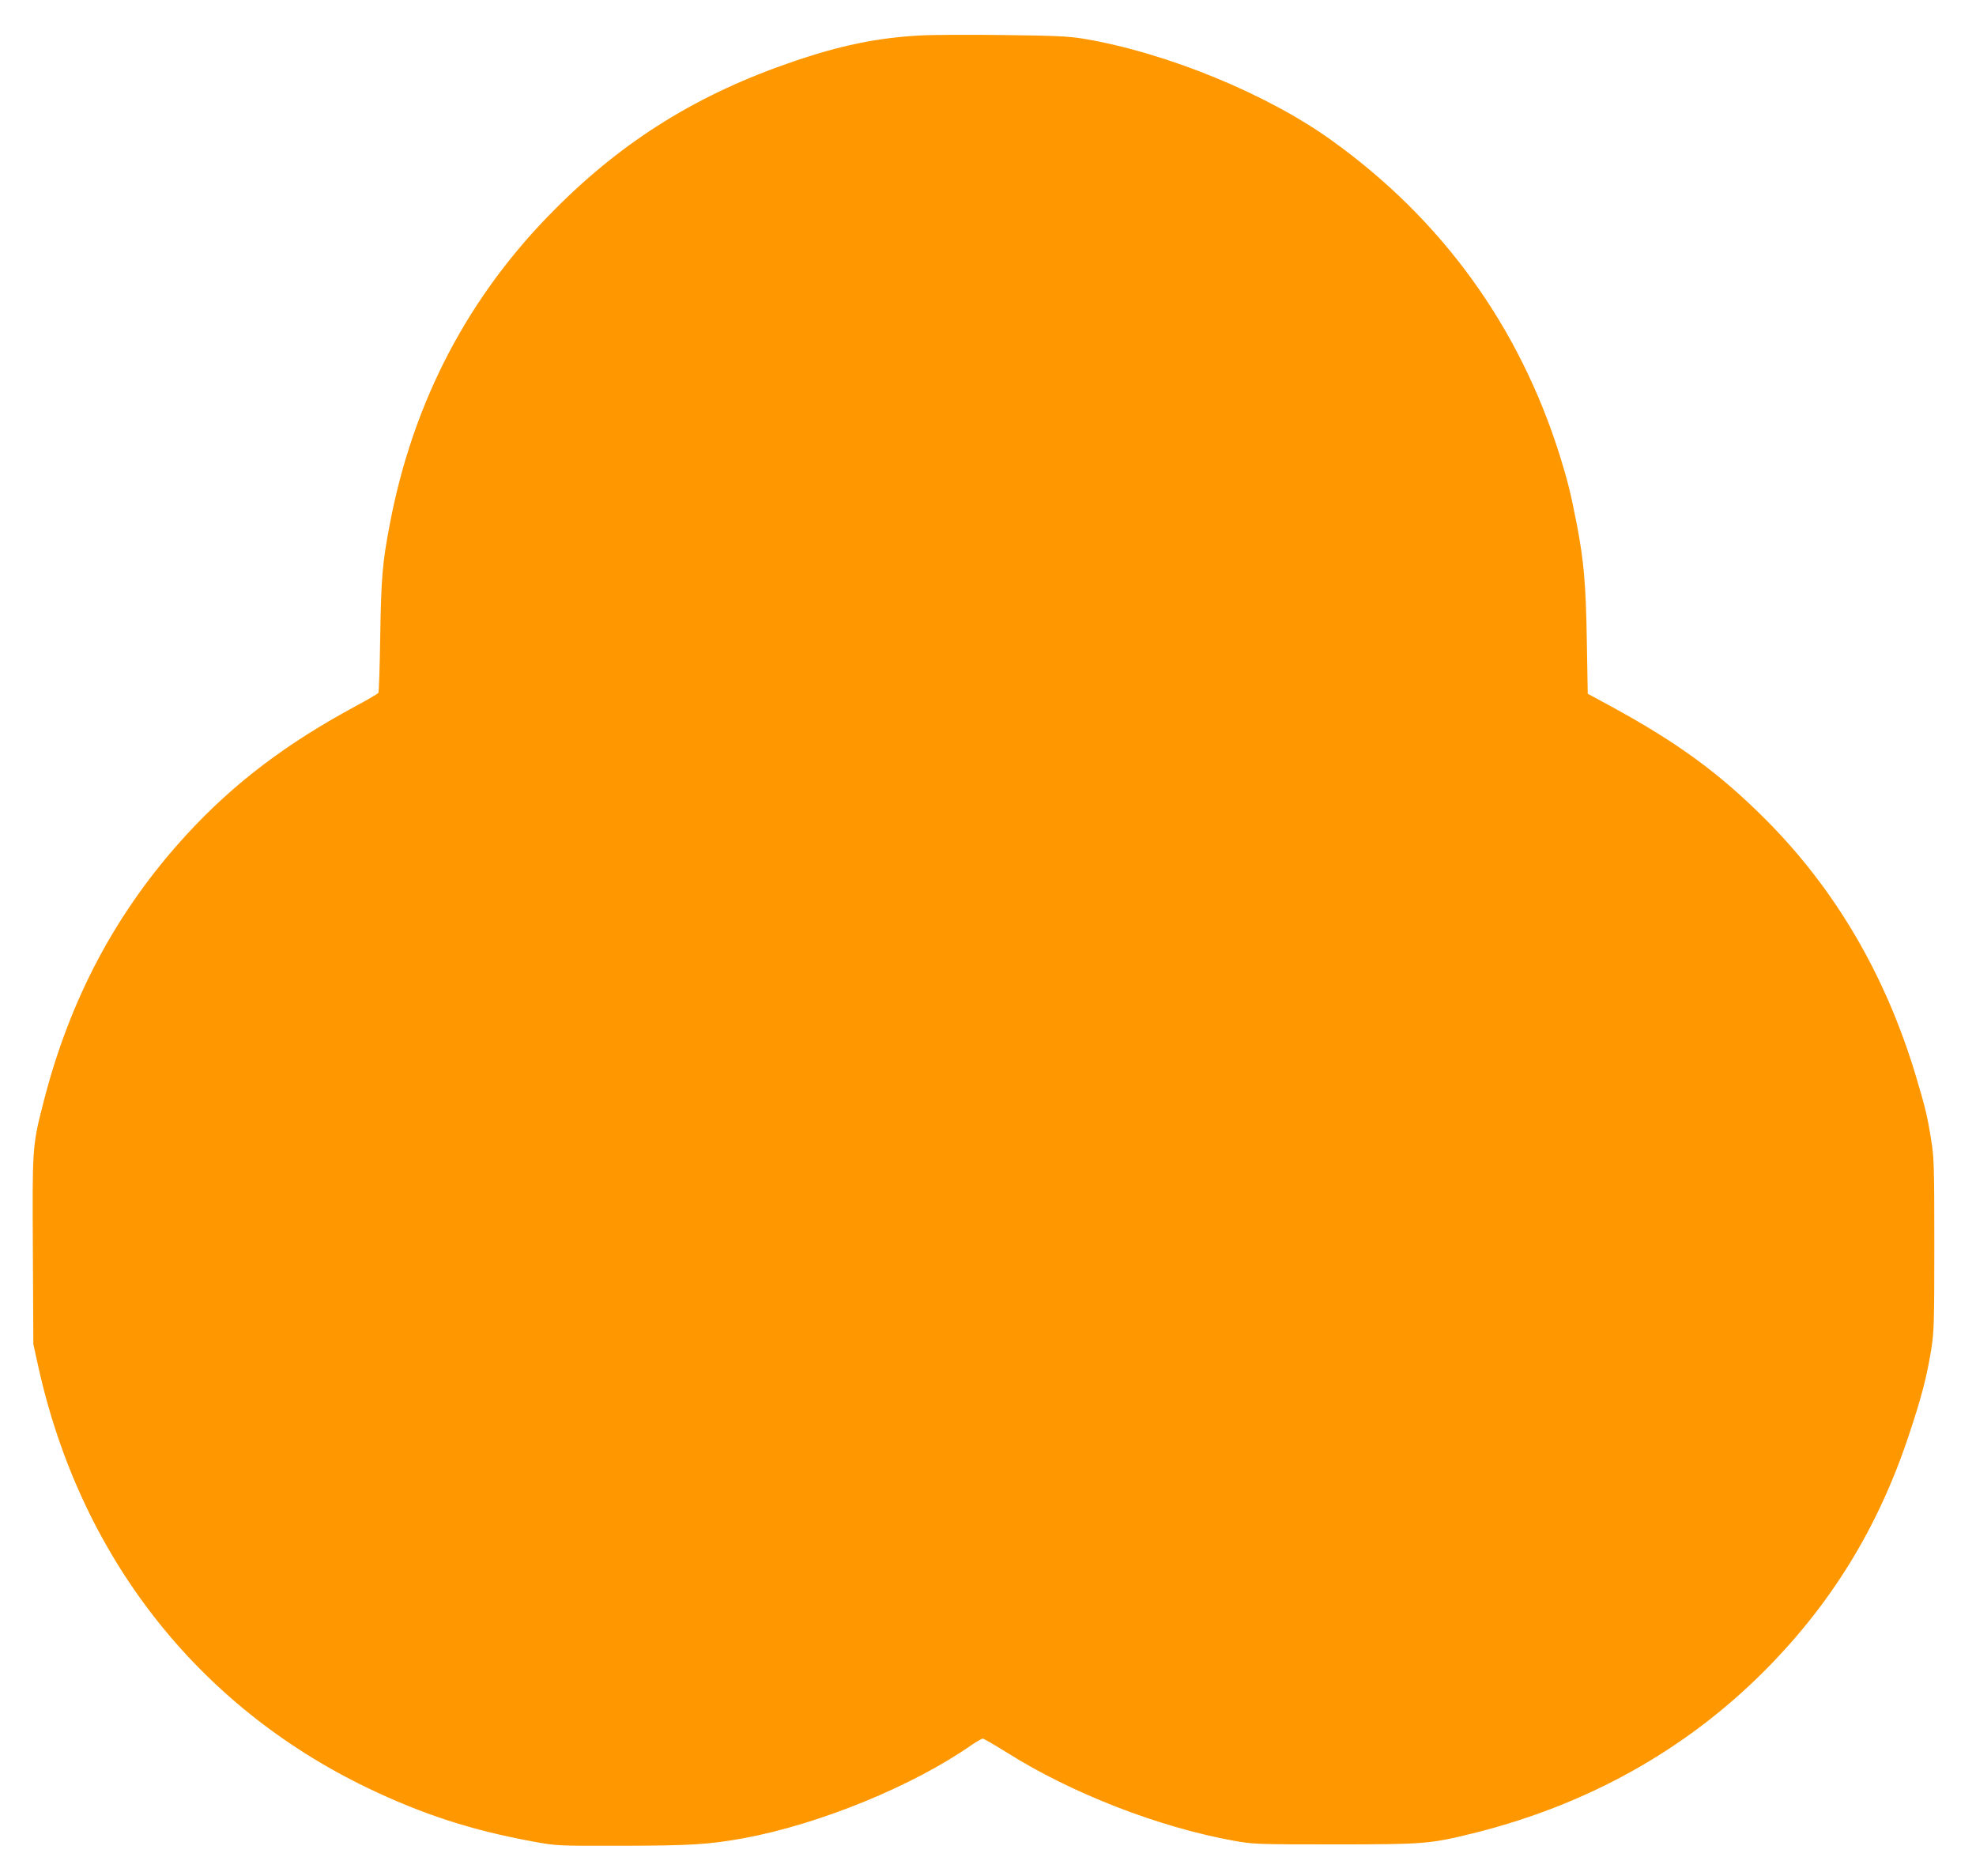
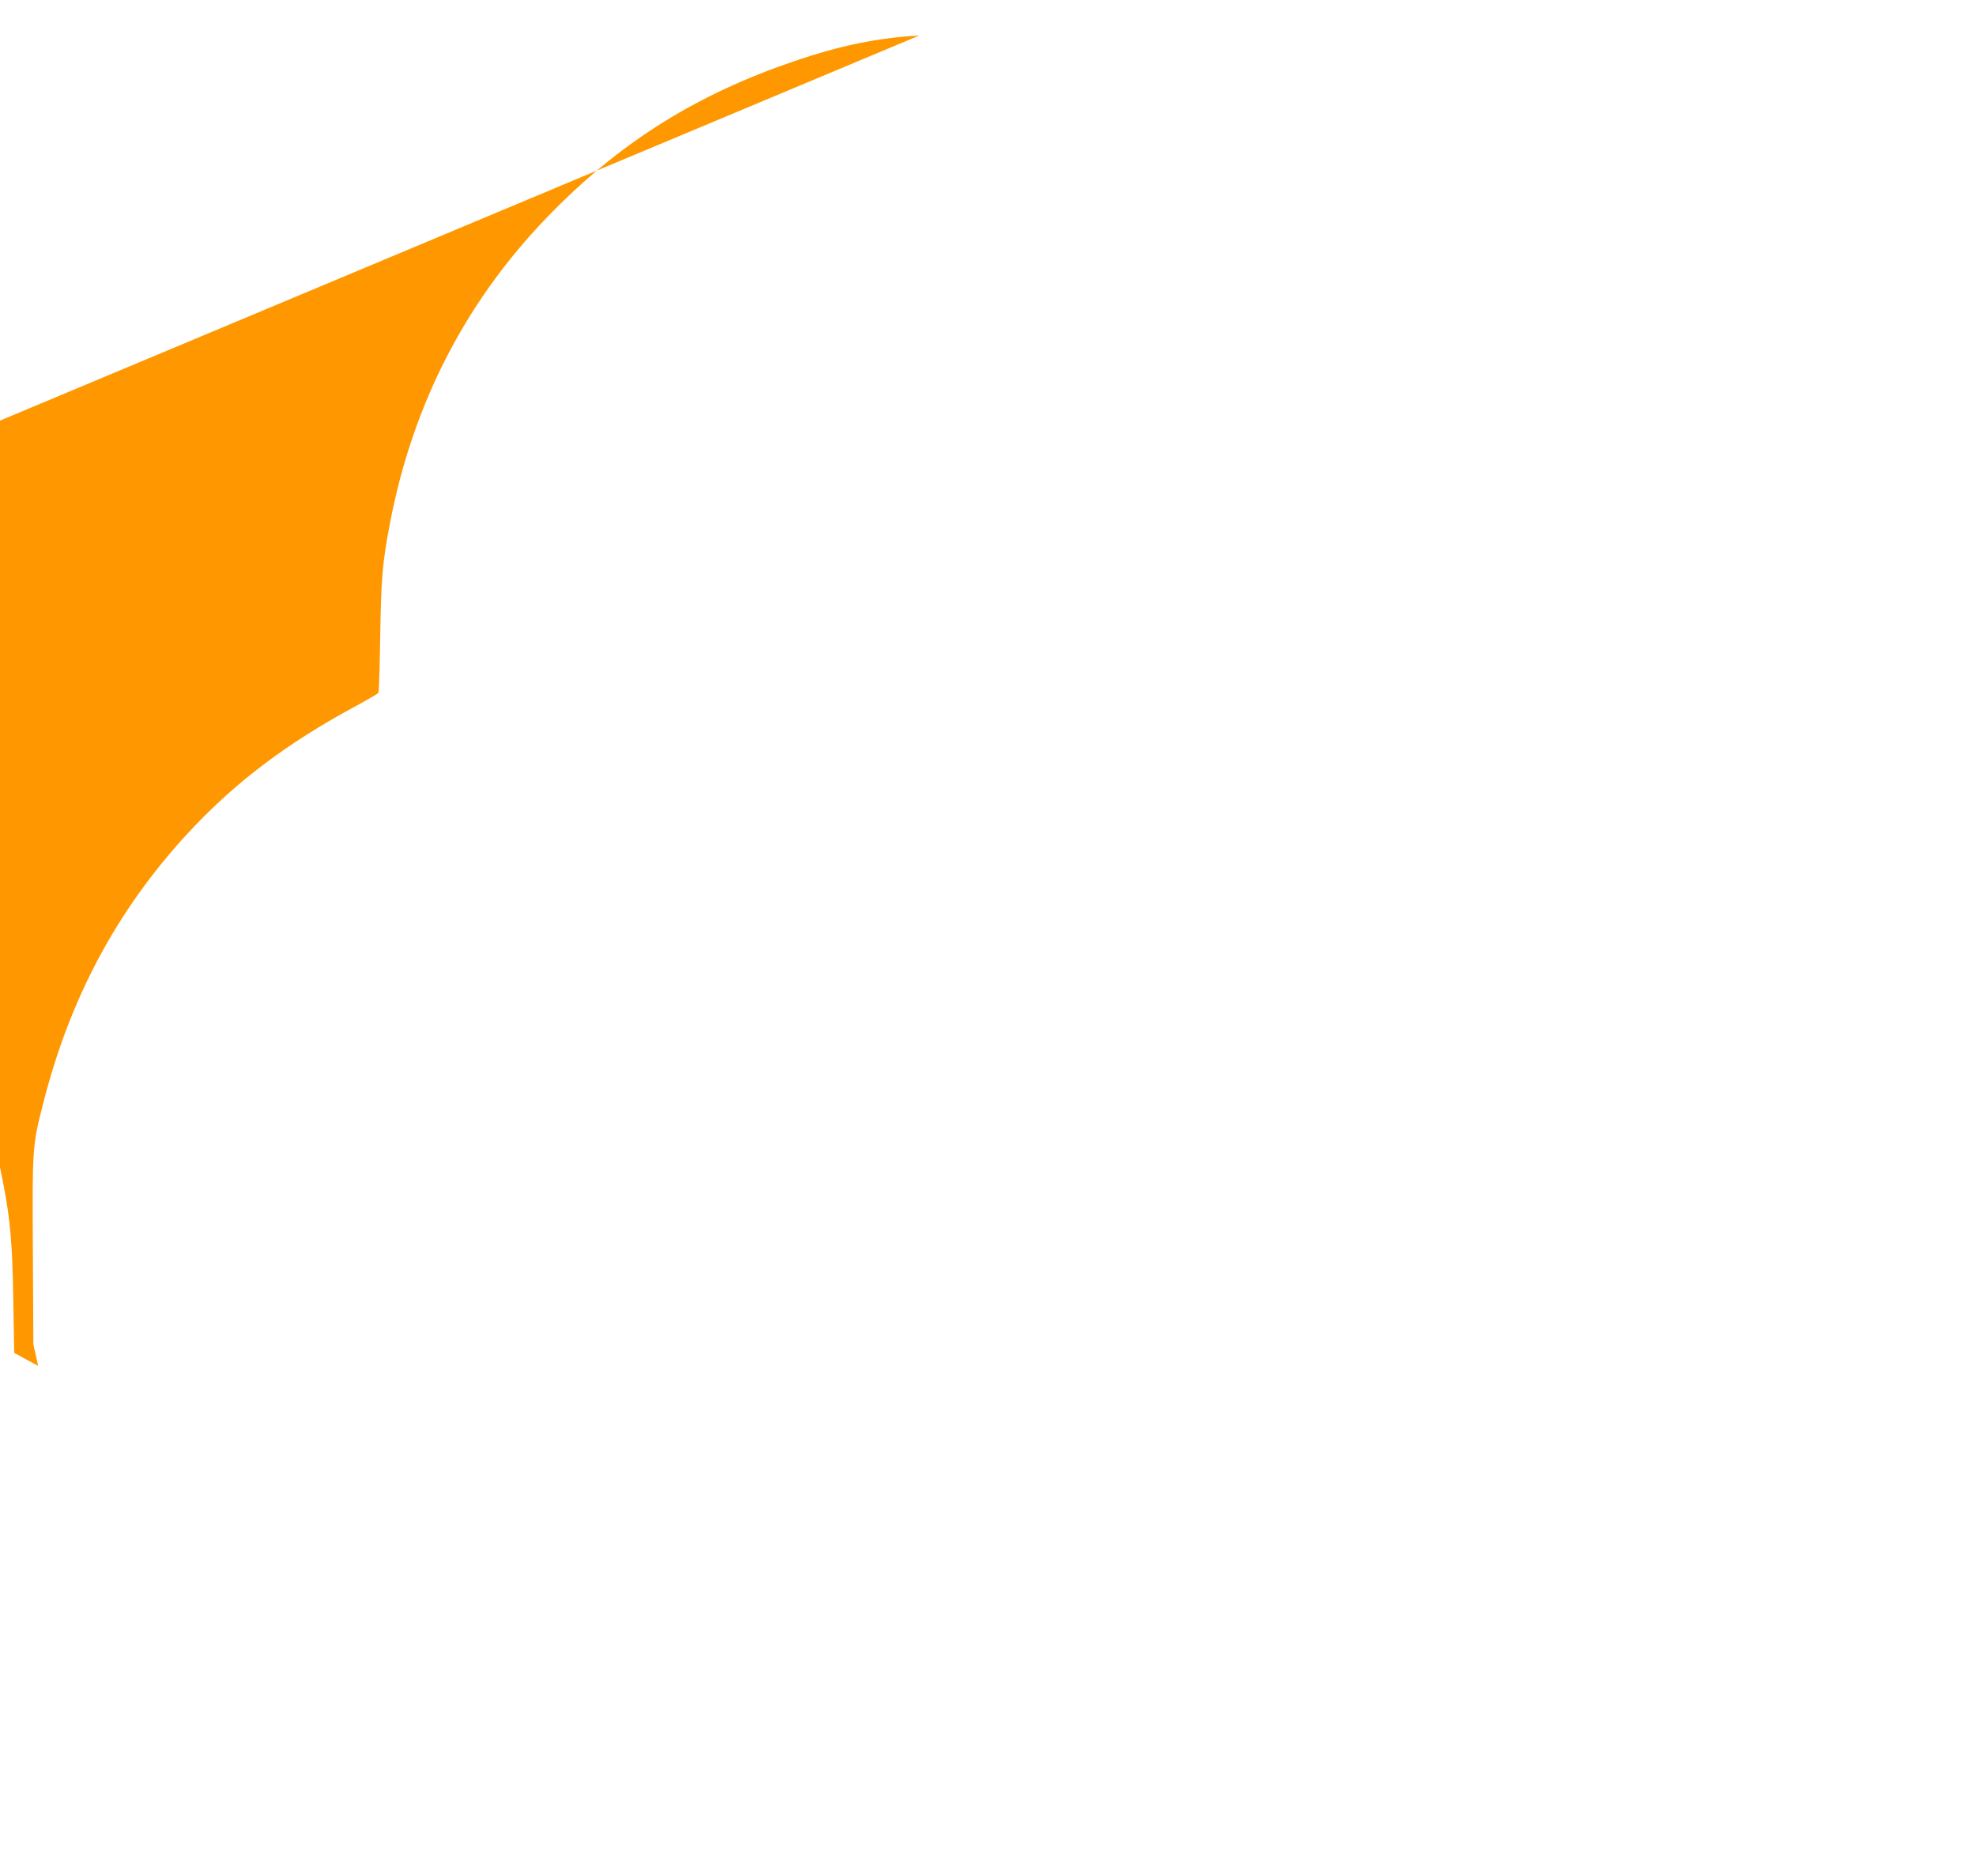
<svg xmlns="http://www.w3.org/2000/svg" version="1.0" width="1280pt" height="1215pt" viewBox="0 0 1280 1215" preserveAspectRatio="xMidYMid meet">
  <g transform="translate(0,1215) scale(0.1,-0.1)" fill="#ff9800" stroke="none">
-     <path d="M5955 11920 c-272 -15 -514 -65 -815 -168 -614 -209 -1096 -507 -1540 -952 -564 -562 -924 -1248 -1075 -2045 -48 -249 -56 -351 -62 -726 -3 -196 -8 -361 -12 -366 -3 -6 -67 -43 -141 -83 -456 -245 -796 -503 -1103 -837 -452 -493 -755 -1060 -927 -1738 -71 -277 -71 -288 -67 -960 l3 -600 31 -141 c271 -1231 1028 -2200 2133 -2733 359 -172 672 -274 1075 -348 149 -27 153 -28 570 -27 447 1 566 8 793 49 489 90 1098 339 1476 604 33 22 65 41 72 41 7 0 77 -41 156 -90 420 -265 985 -484 1473 -572 125 -22 149 -23 650 -23 578 0 616 3 890 70 739 182 1377 536 1890 1049 437 437 742 934 940 1531 82 246 115 372 145 555 18 115 20 169 20 680 0 504 -2 566 -20 675 -25 159 -40 218 -100 418 -196 653 -523 1210 -975 1662 -298 298 -568 495 -995 728 l-155 84 -6 344 c-6 365 -19 515 -65 754 -39 201 -61 288 -110 445 -263 837 -763 1528 -1478 2041 -418 301 -1070 568 -1606 658 -96 16 -182 20 -515 24 -220 3 -467 2 -550 -3z" />
+     <path d="M5955 11920 c-272 -15 -514 -65 -815 -168 -614 -209 -1096 -507 -1540 -952 -564 -562 -924 -1248 -1075 -2045 -48 -249 -56 -351 -62 -726 -3 -196 -8 -361 -12 -366 -3 -6 -67 -43 -141 -83 -456 -245 -796 -503 -1103 -837 -452 -493 -755 -1060 -927 -1738 -71 -277 -71 -288 -67 -960 l3 -600 31 -141 l-155 84 -6 344 c-6 365 -19 515 -65 754 -39 201 -61 288 -110 445 -263 837 -763 1528 -1478 2041 -418 301 -1070 568 -1606 658 -96 16 -182 20 -515 24 -220 3 -467 2 -550 -3z" />
  </g>
</svg>